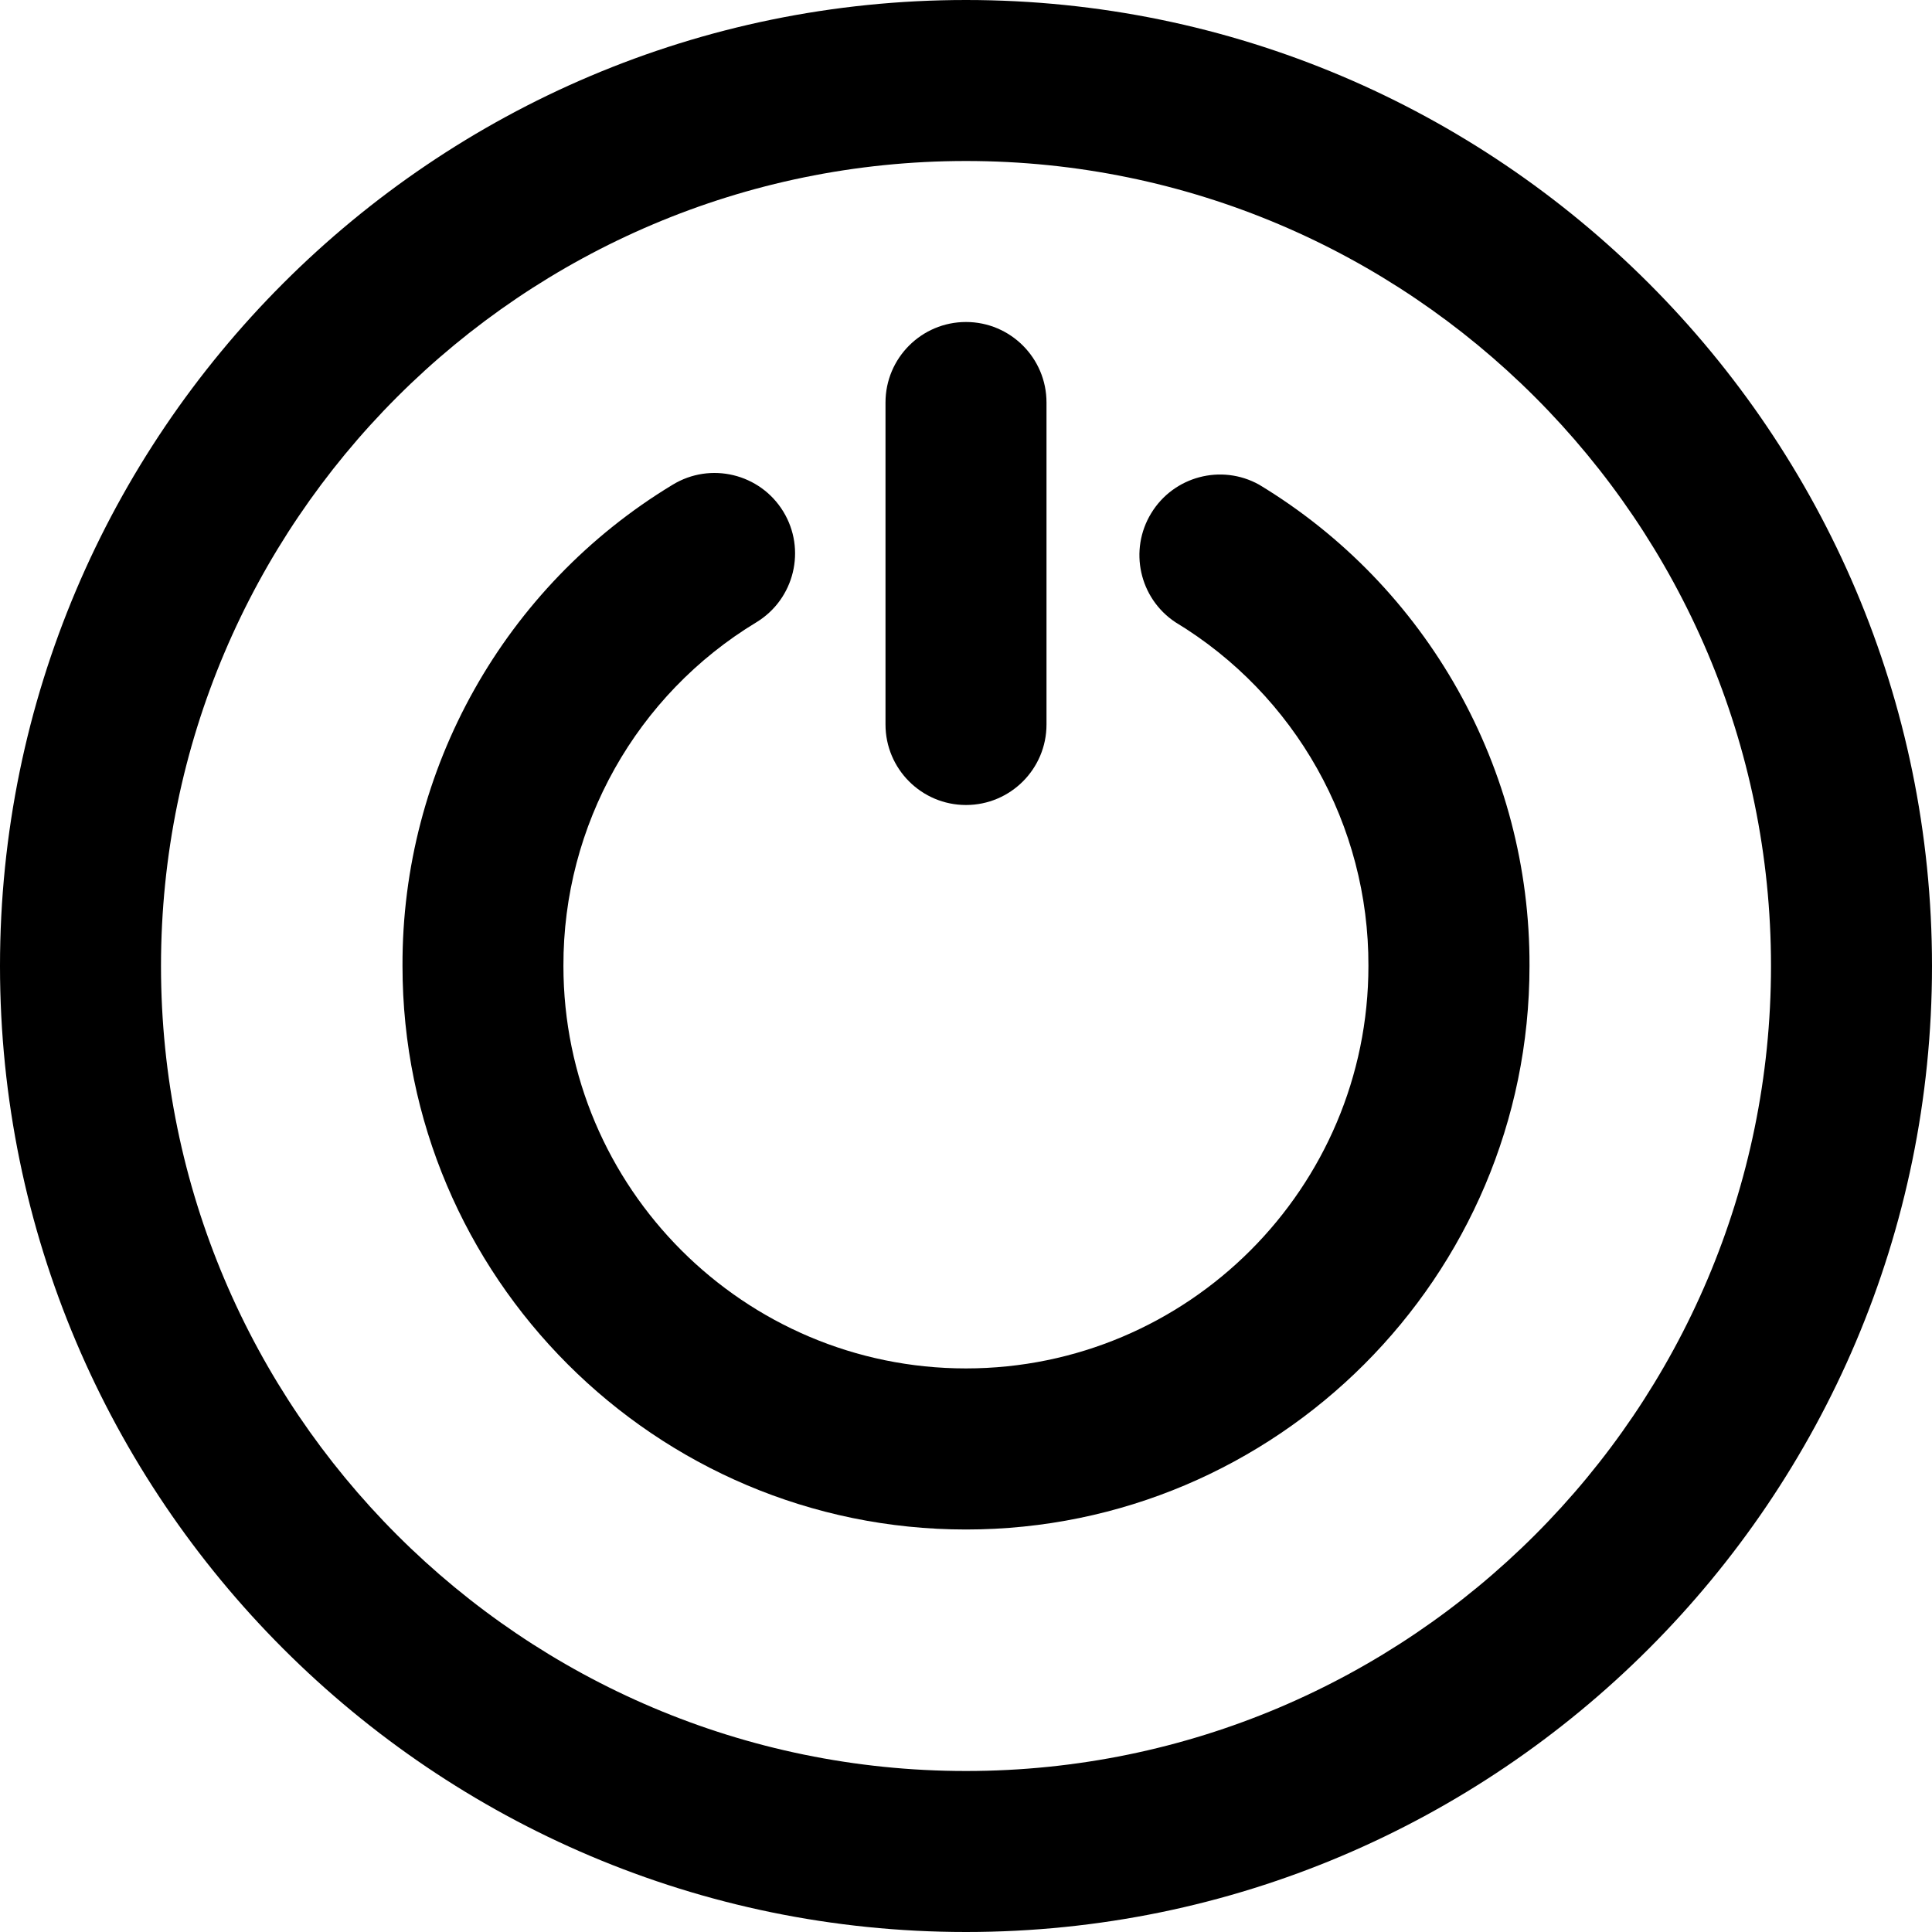
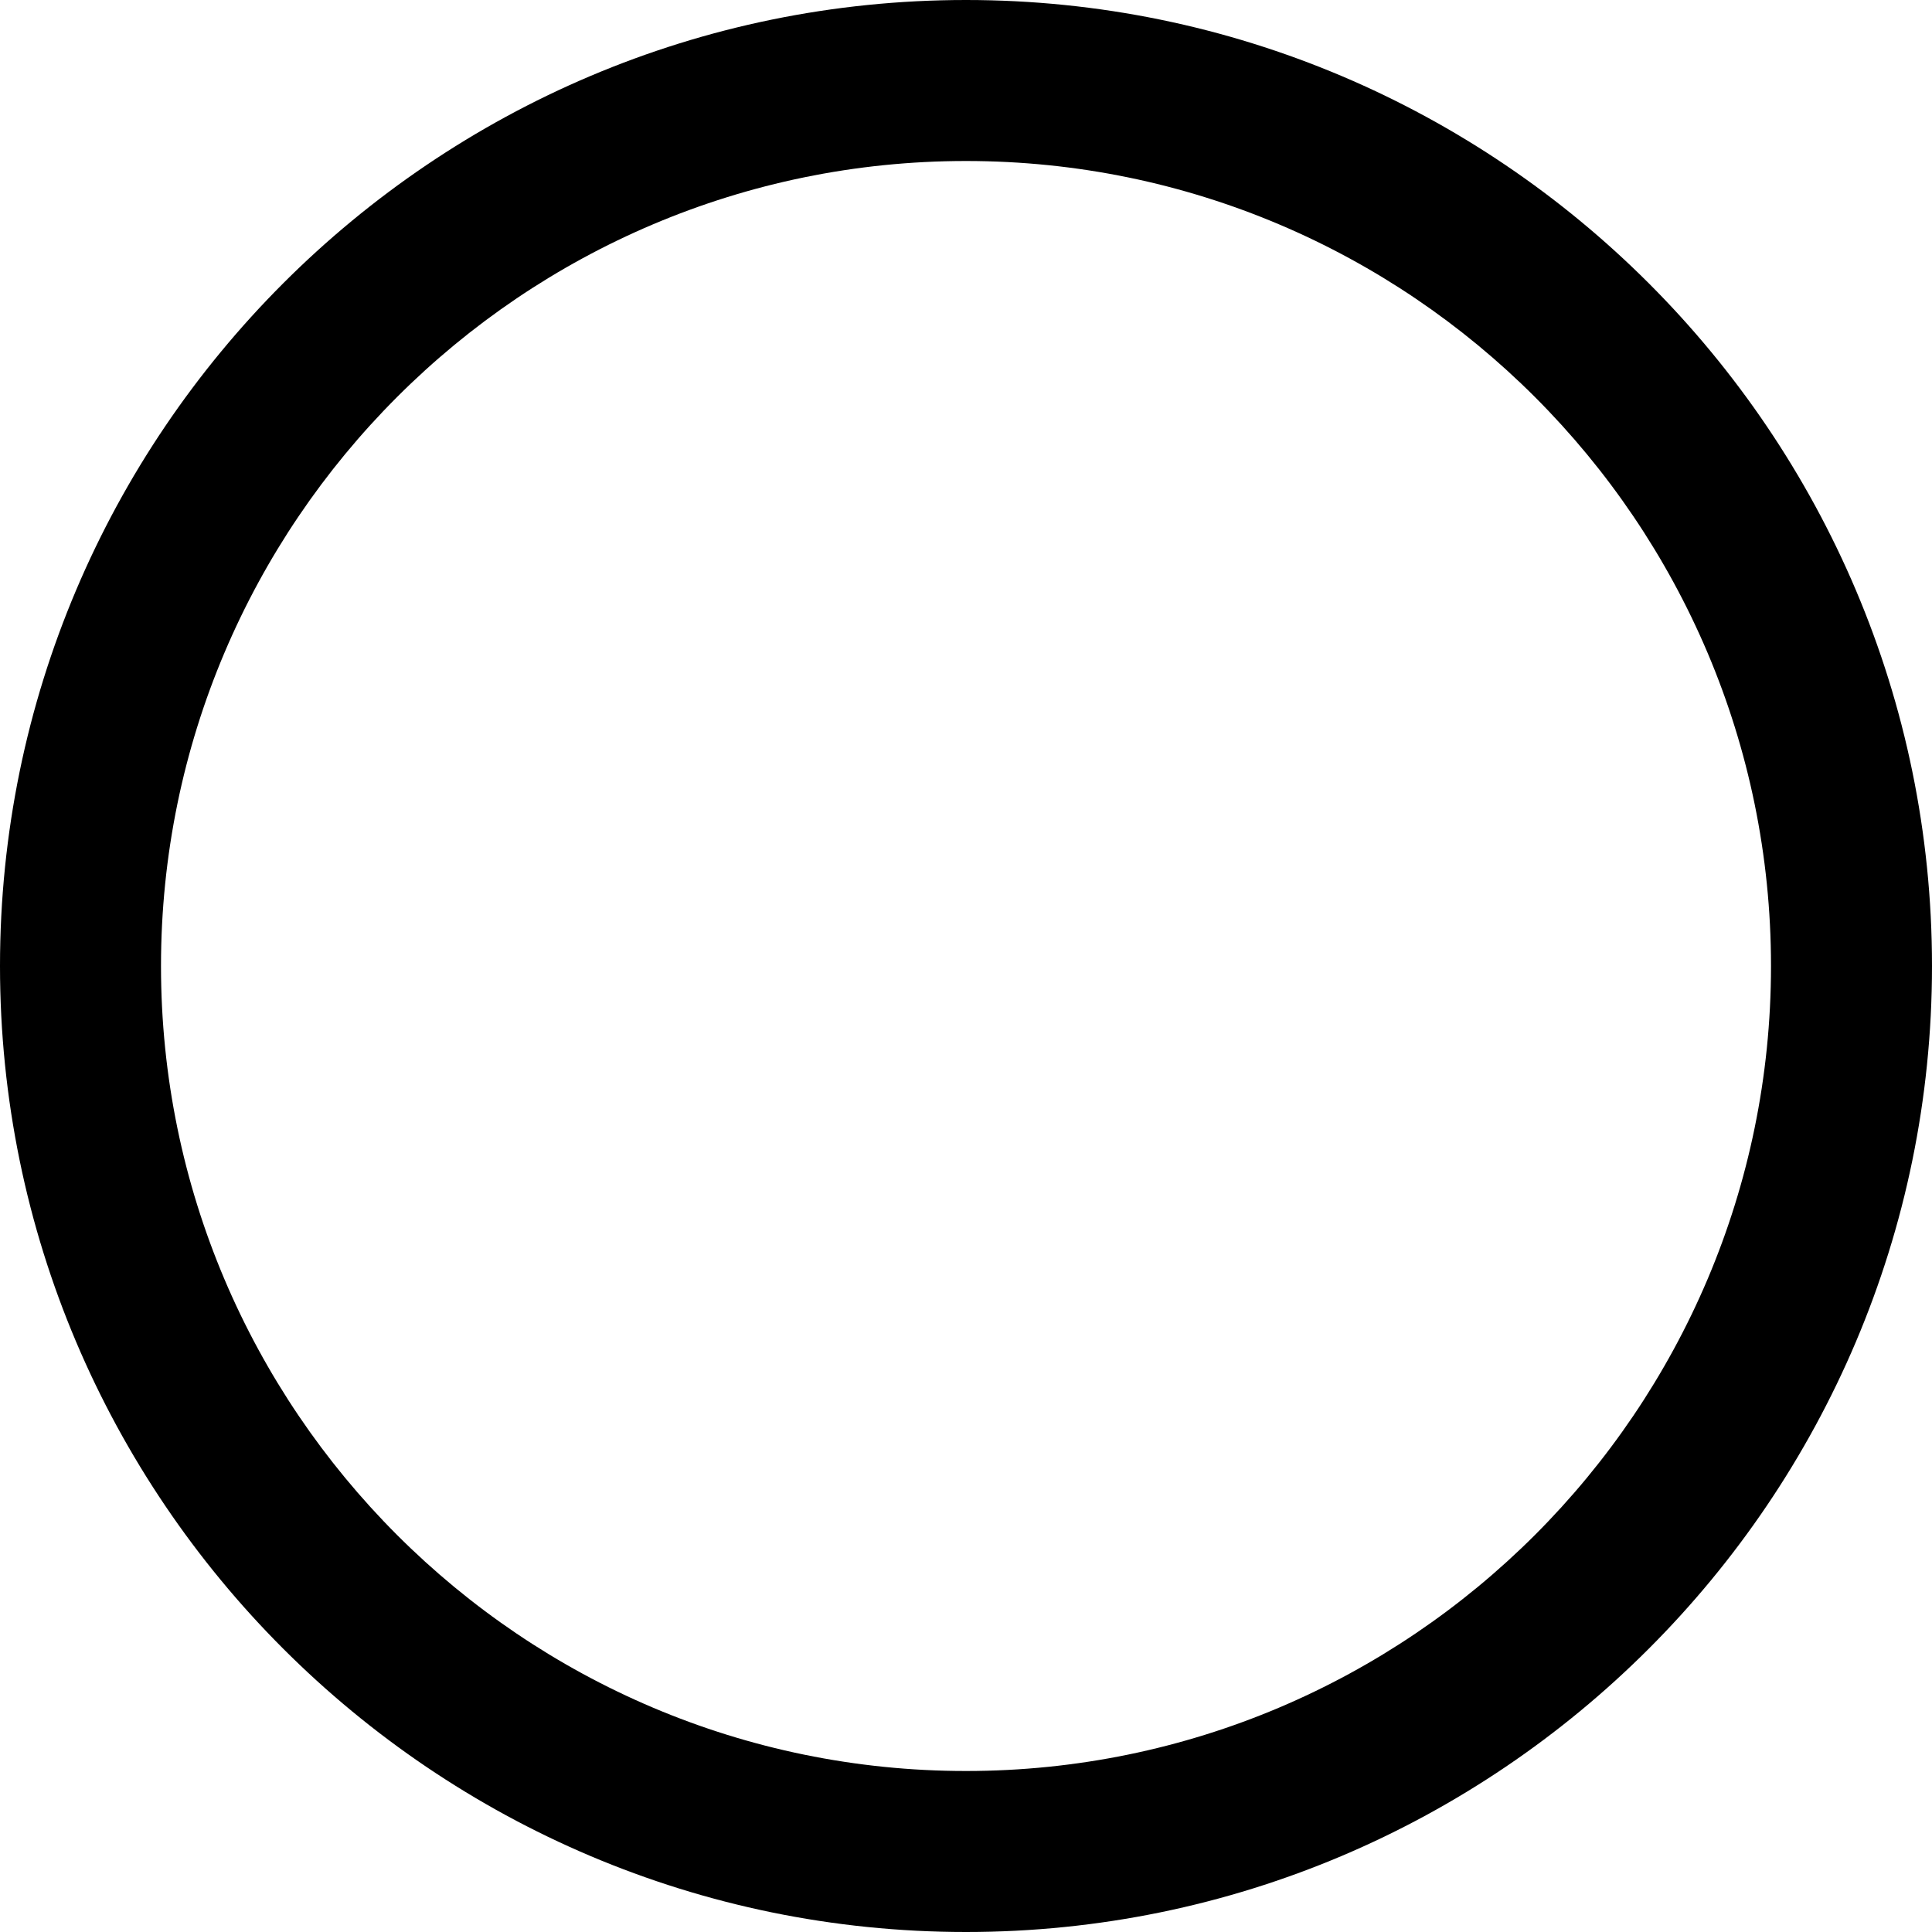
<svg xmlns="http://www.w3.org/2000/svg" width="24" height="24" fill="currentColor" class="wiw-icon wiw-power-on-off" viewBox="0 0 24 24">
  <g fill-rule="evenodd">
    <path d="M12,2c-5.514,0 -10,4.486 -10,10c0,5.514 4.486,10 10,10c5.514,0 10,-4.486 10,-10c0,-5.514 -4.486,-10 -10,-10M12,24c-6.617,0 -12,-5.383 -12,-12c0,-6.617 5.383,-12 12,-12c6.617,0 12,5.383 12,12c0,6.617 -5.383,12 -12,12" />
-     <path d="M15.64,6.02c2.093,1.264 3.369,3.535 3.36,5.98c0,3.86 -3.14,7 -7,7c-3.86,0 -7,-3.14 -7,-7c-0.009,-2.443 1.265,-4.713 3.355,-5.978c0.471,-0.288 1.087,-0.139 1.375,0.332c0.288,0.471 0.139,1.087 -0.332,1.375c-1.494,0.903 -2.404,2.524 -2.399,4.27c0,2.758 2.245,5 5,5c2.758,0 5,-2.242 5,-5c0.006,-1.746 -0.905,-3.368 -2.4,-4.271c-0.446,-0.298 -0.578,-0.895 -0.298,-1.353c0.279,-0.458 0.87,-0.615 1.339,-0.355" />
-     <path d="M12,10c-0.552,0 -1,-0.448 -1,-1v-4c0,-0.552 0.448,-1 1,-1c0.552,0 1,0.448 1,1v4c0,0.552 -0.448,1 -1,1" />
  </g>
</svg>